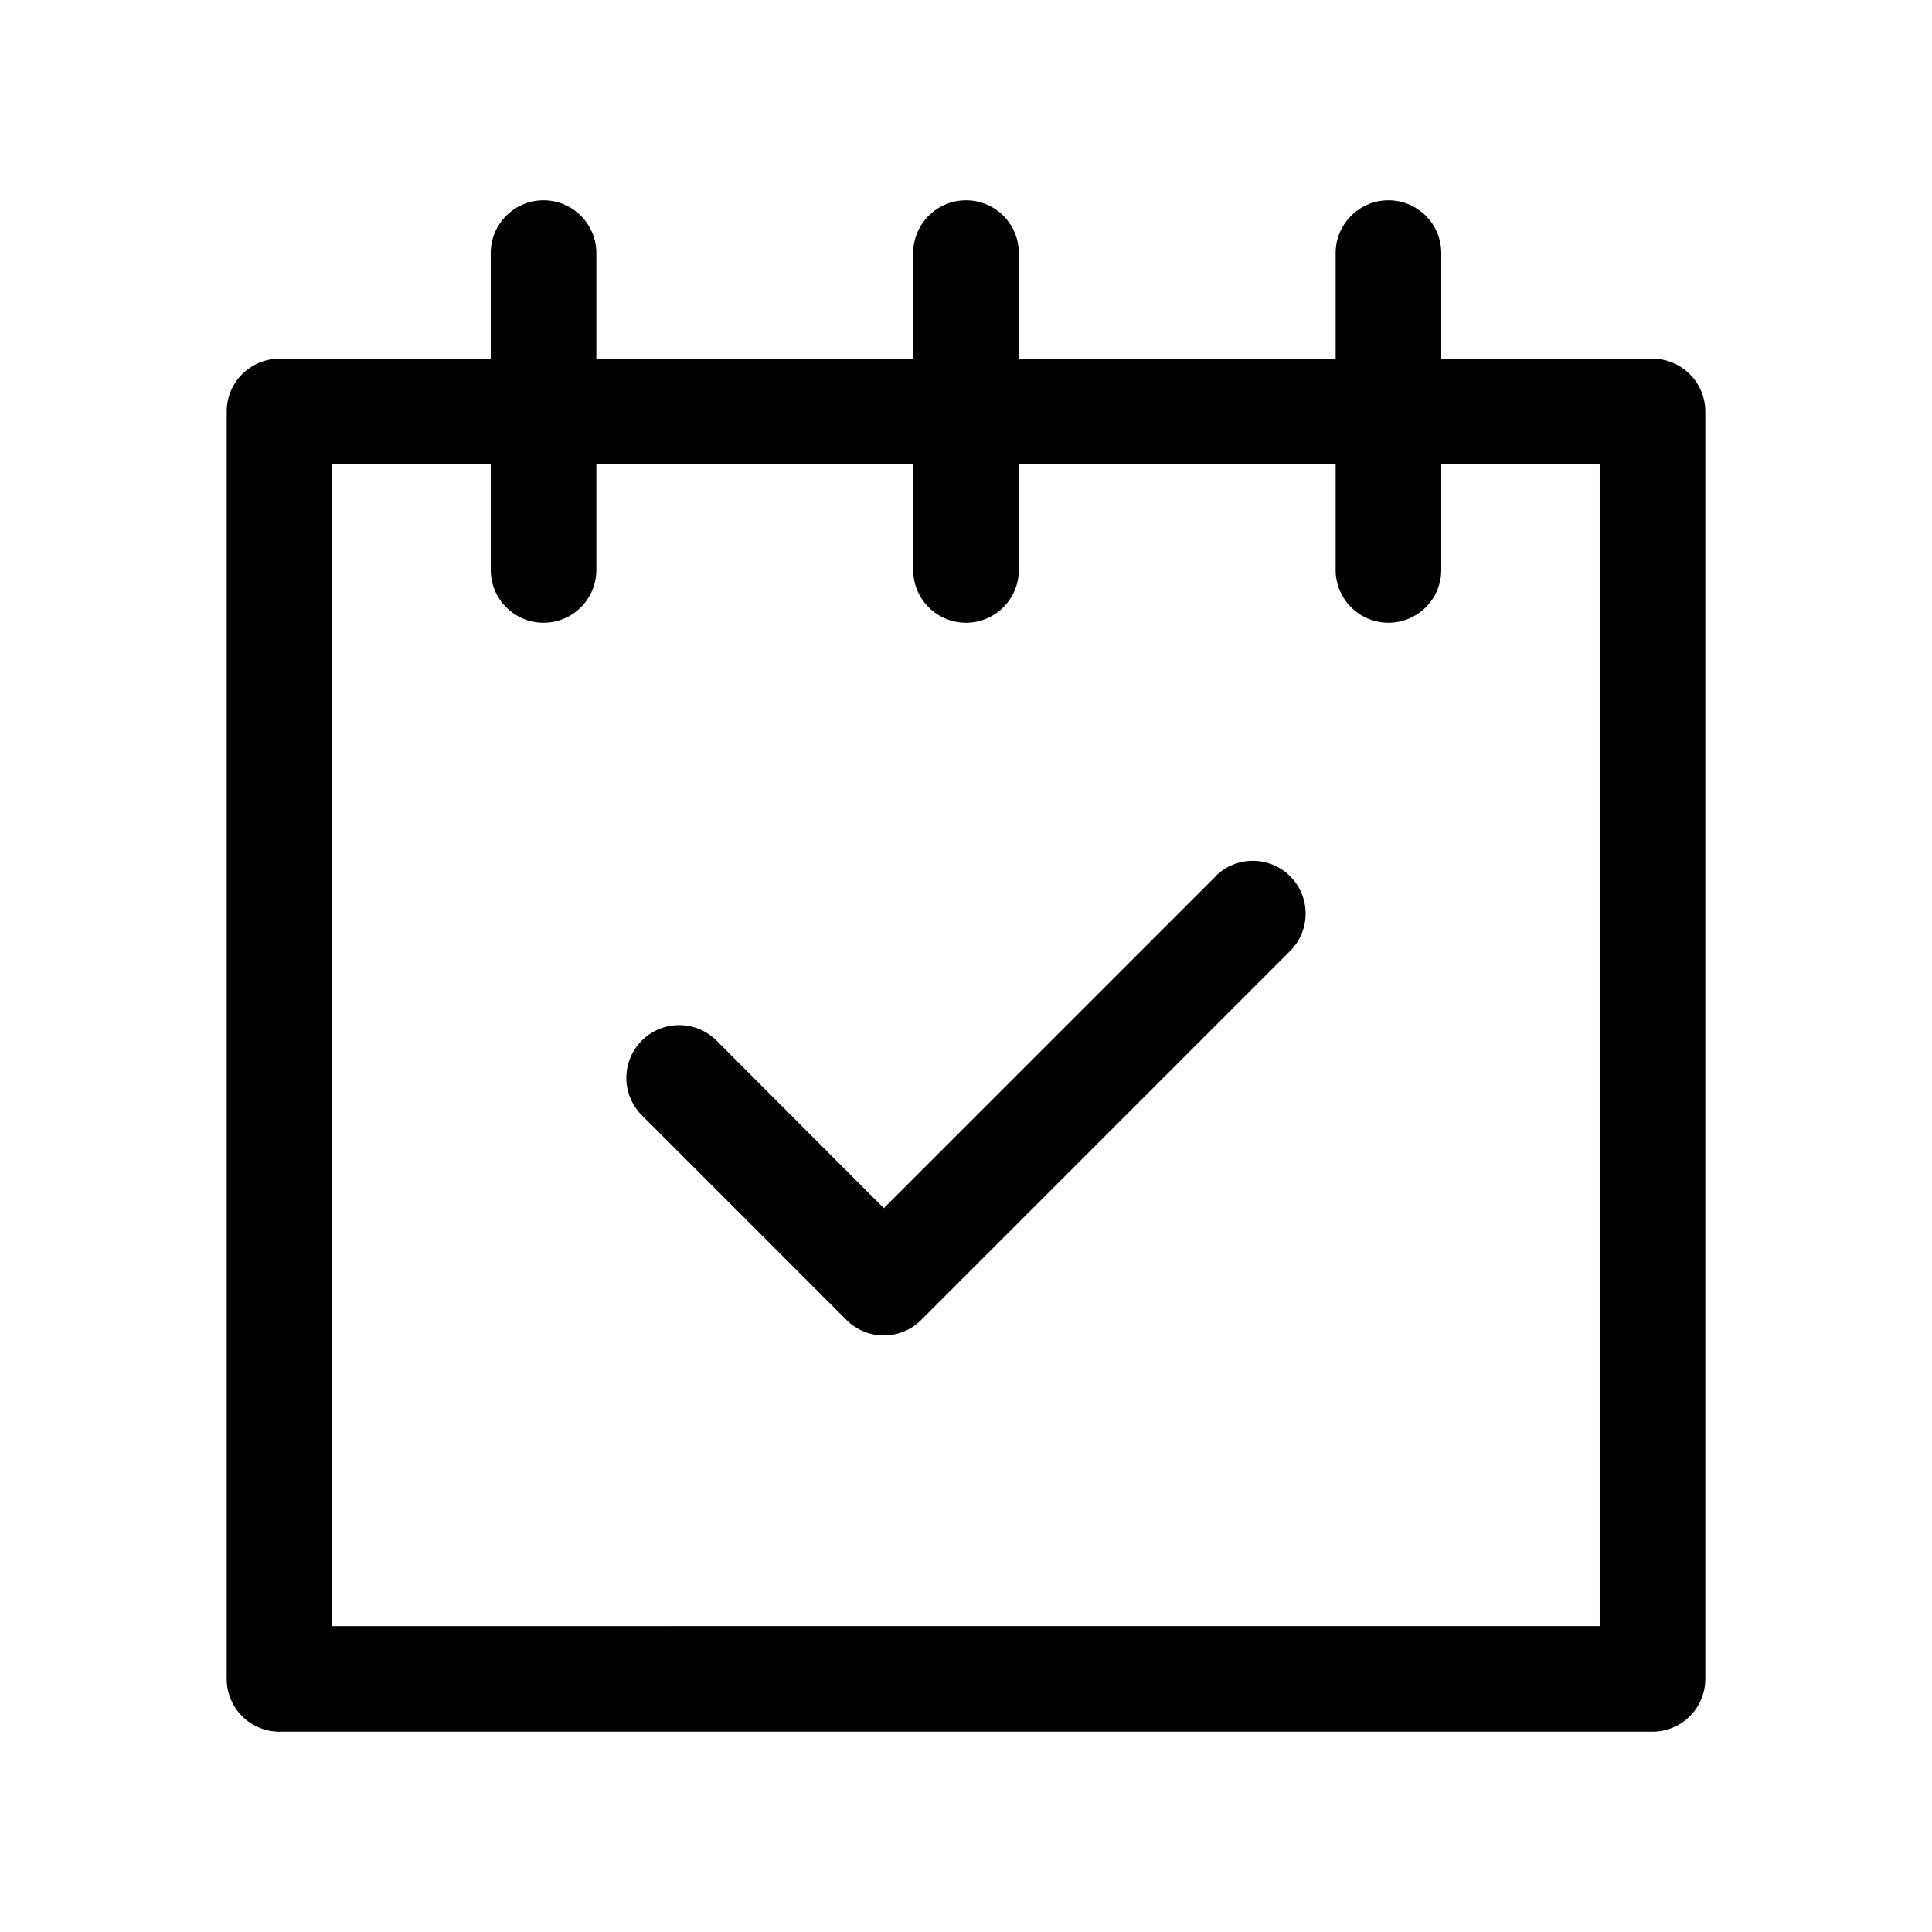
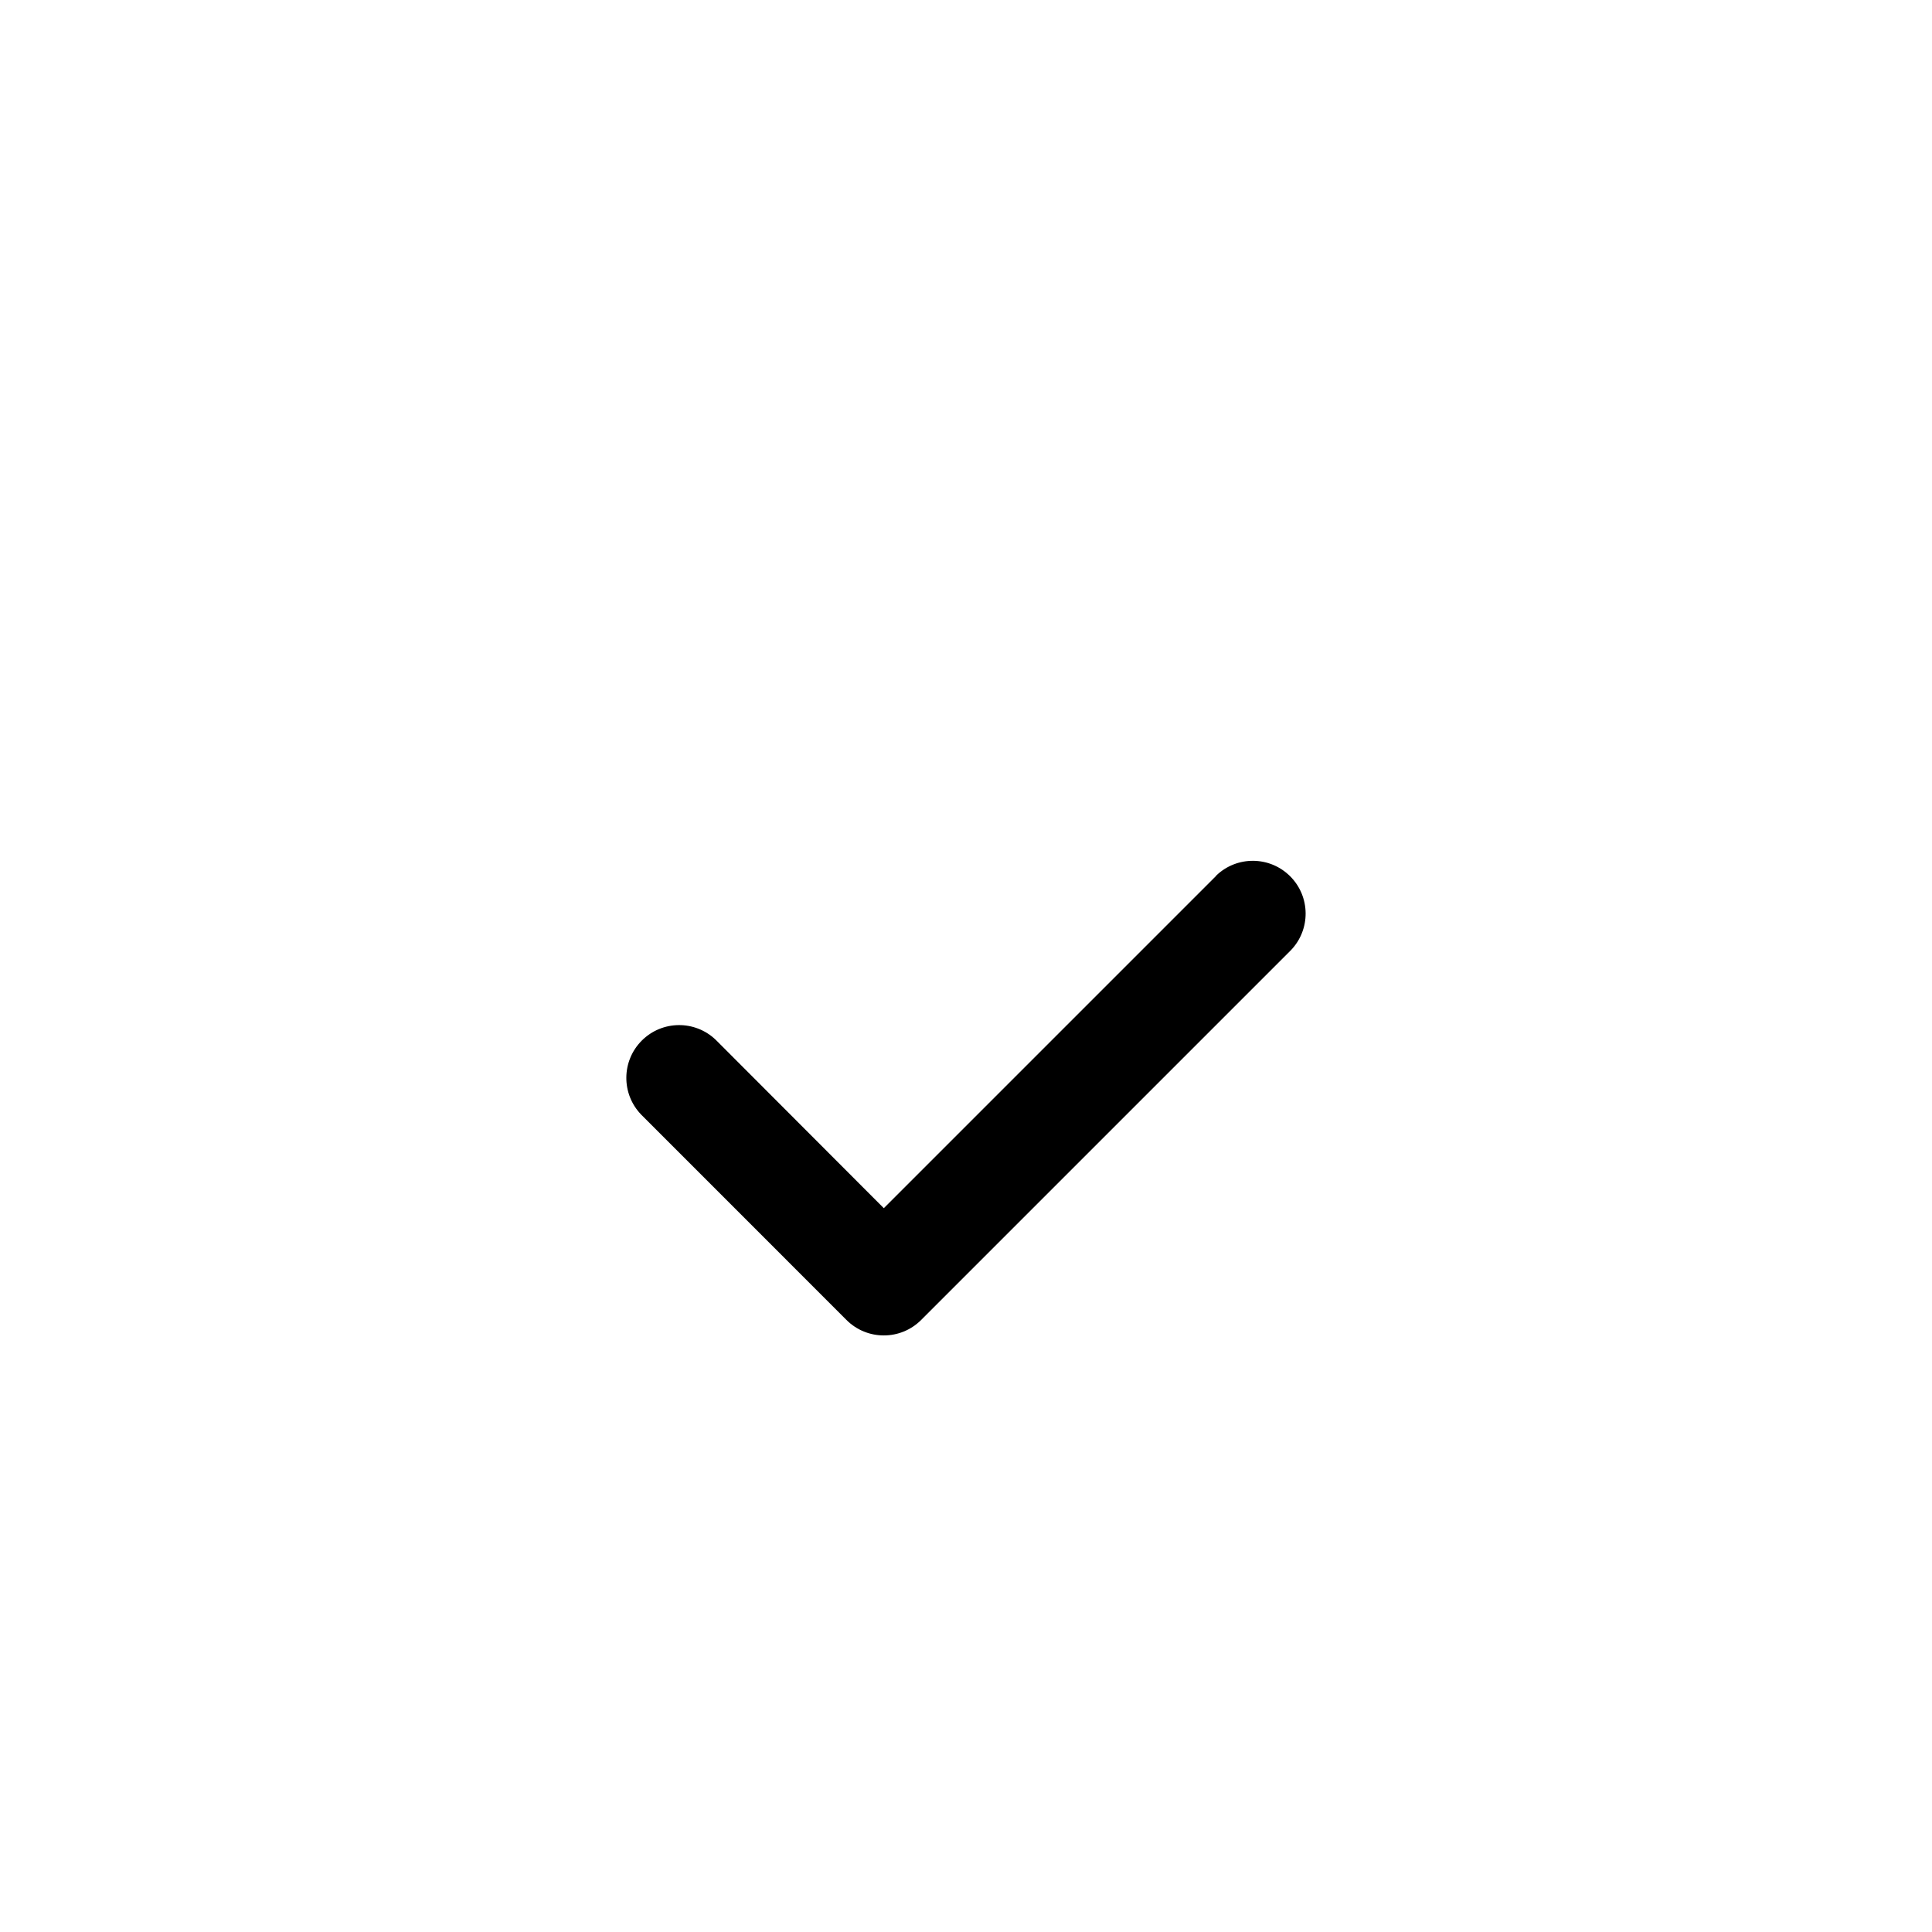
<svg xmlns="http://www.w3.org/2000/svg" fill="#000000" width="800px" height="800px" version="1.1" viewBox="144 144 512 512">
  <g>
-     <path d="m581.93 239.06h-55.98v-27.988c0-7.731-6.266-13.996-13.992-13.996-7.731 0-13.996 6.266-13.996 13.996v27.988h-83.969v-27.988c0-7.731-6.266-13.996-13.992-13.996-7.731 0-13.996 6.266-13.996 13.996v27.988h-83.969v-27.988c0-7.731-6.266-13.996-13.996-13.996-7.727 0-13.992 6.266-13.992 13.996v27.988h-55.98c-7.727 0-13.992 6.266-13.992 13.996v335.87c0 3.715 1.473 7.273 4.098 9.898s6.184 4.098 9.895 4.098h363.86c3.711 0 7.269-1.473 9.895-4.098s4.102-6.184 4.102-9.898v-335.87c0-3.711-1.477-7.273-4.102-9.895-2.625-2.625-6.184-4.102-9.895-4.102zm-13.996 335.87-335.87 0.004v-307.89h41.984v27.992c0 7.727 6.266 13.992 13.992 13.992 7.731 0 13.996-6.266 13.996-13.992v-27.988h83.969v27.988c0 7.727 6.266 13.992 13.996 13.992 7.727 0 13.992-6.266 13.992-13.992v-27.988h83.969v27.988c0 7.727 6.266 13.992 13.996 13.992 7.727 0 13.992-6.266 13.992-13.992v-27.988h41.984z" />
    <path d="m466.29 376.11-88.07 88.07-44.516-44.59c-5.492-5.301-14.223-5.227-19.621 0.172-5.398 5.398-5.473 14.125-0.168 19.617l54.41 54.426c5.465 5.465 14.324 5.465 19.789 0l97.965-97.965-0.004 0.004c5.305-5.492 5.231-14.223-0.168-19.621-5.398-5.398-14.129-5.473-19.617-0.168z" />
  </g>
</svg>